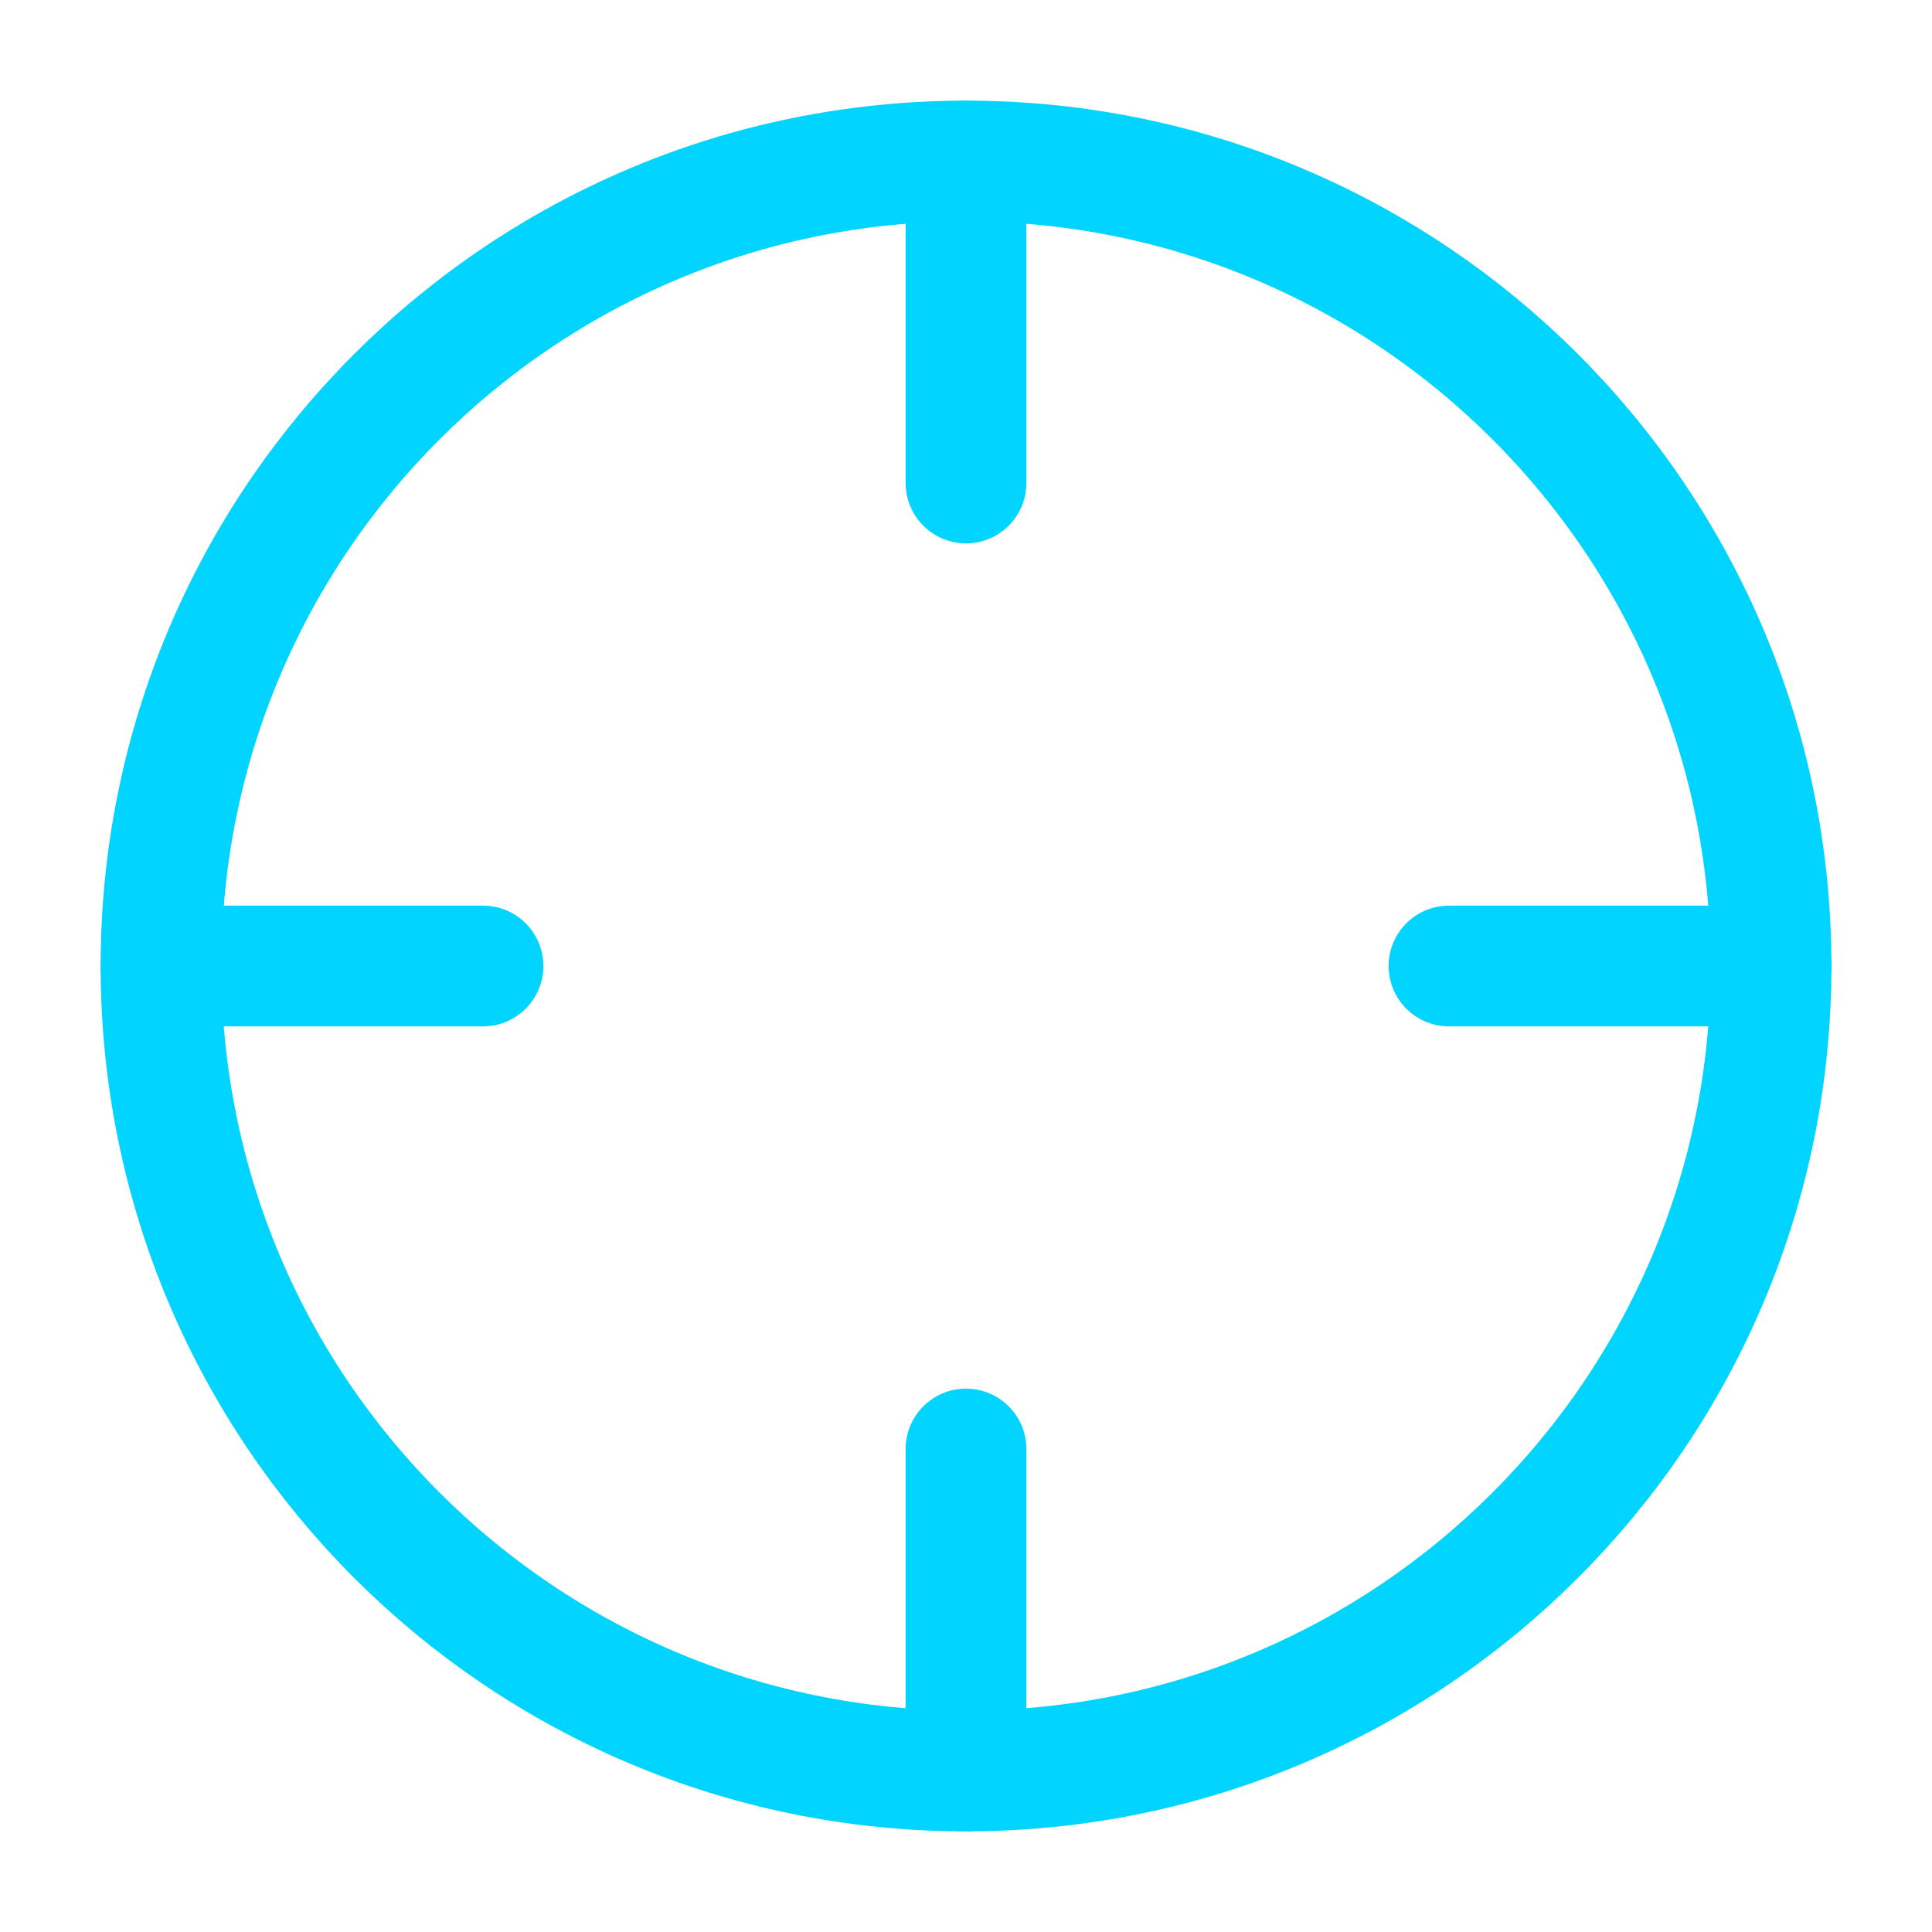
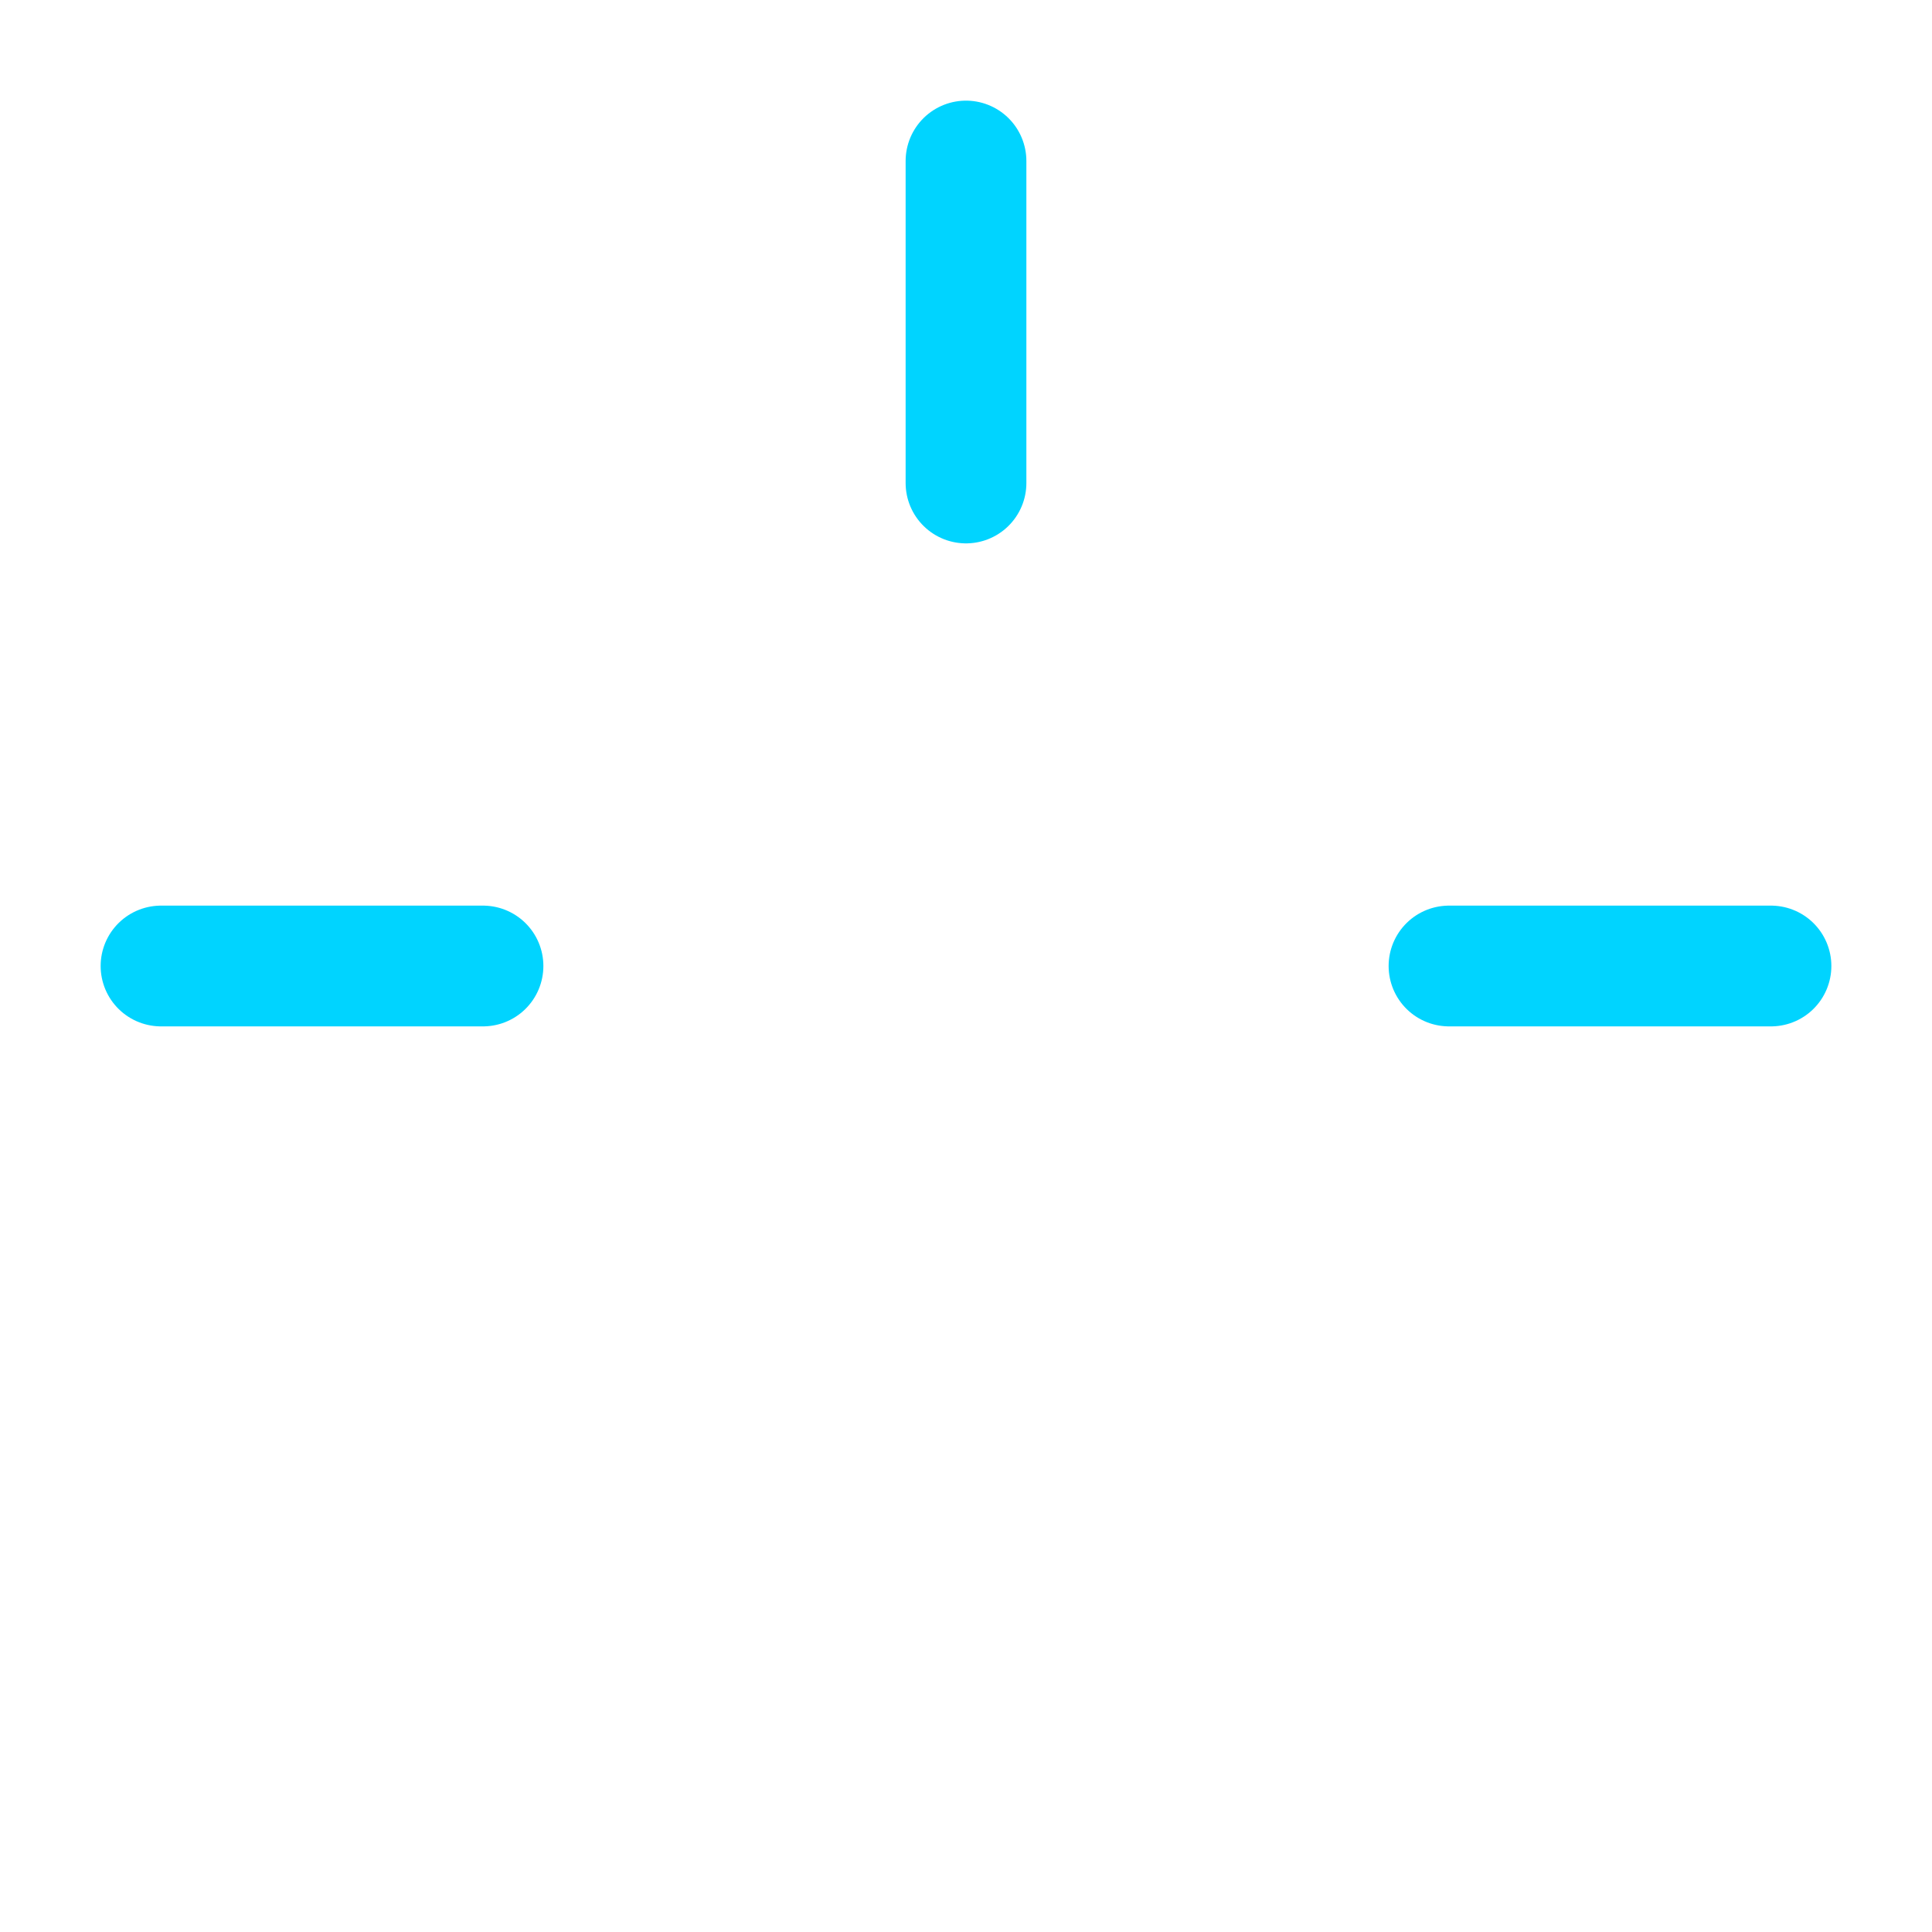
<svg xmlns="http://www.w3.org/2000/svg" width="32" height="32" viewBox="0 0 32 32" fill="none">
-   <path d="M16 29.333C23.364 29.333 29.334 23.364 29.334 16C29.334 8.636 23.364 2.667 16 2.667C8.637 2.667 2.667 8.636 2.667 16C2.667 23.364 8.637 29.333 16 29.333Z" stroke="#00D4FF" stroke-width="2" stroke-linecap="round" stroke-linejoin="round" />
  <path d="M29.333 16H24" stroke="#00D4FF" stroke-width="2" stroke-linecap="round" stroke-linejoin="round" />
  <path d="M8 16H2.667" stroke="#00D4FF" stroke-width="2" stroke-linecap="round" stroke-linejoin="round" />
  <path d="M16 8V2.667" stroke="#00D4FF" stroke-width="2" stroke-linecap="round" stroke-linejoin="round" />
-   <path d="M16 29.333V24" stroke="#00D4FF" stroke-width="2" stroke-linecap="round" stroke-linejoin="round" />
</svg>